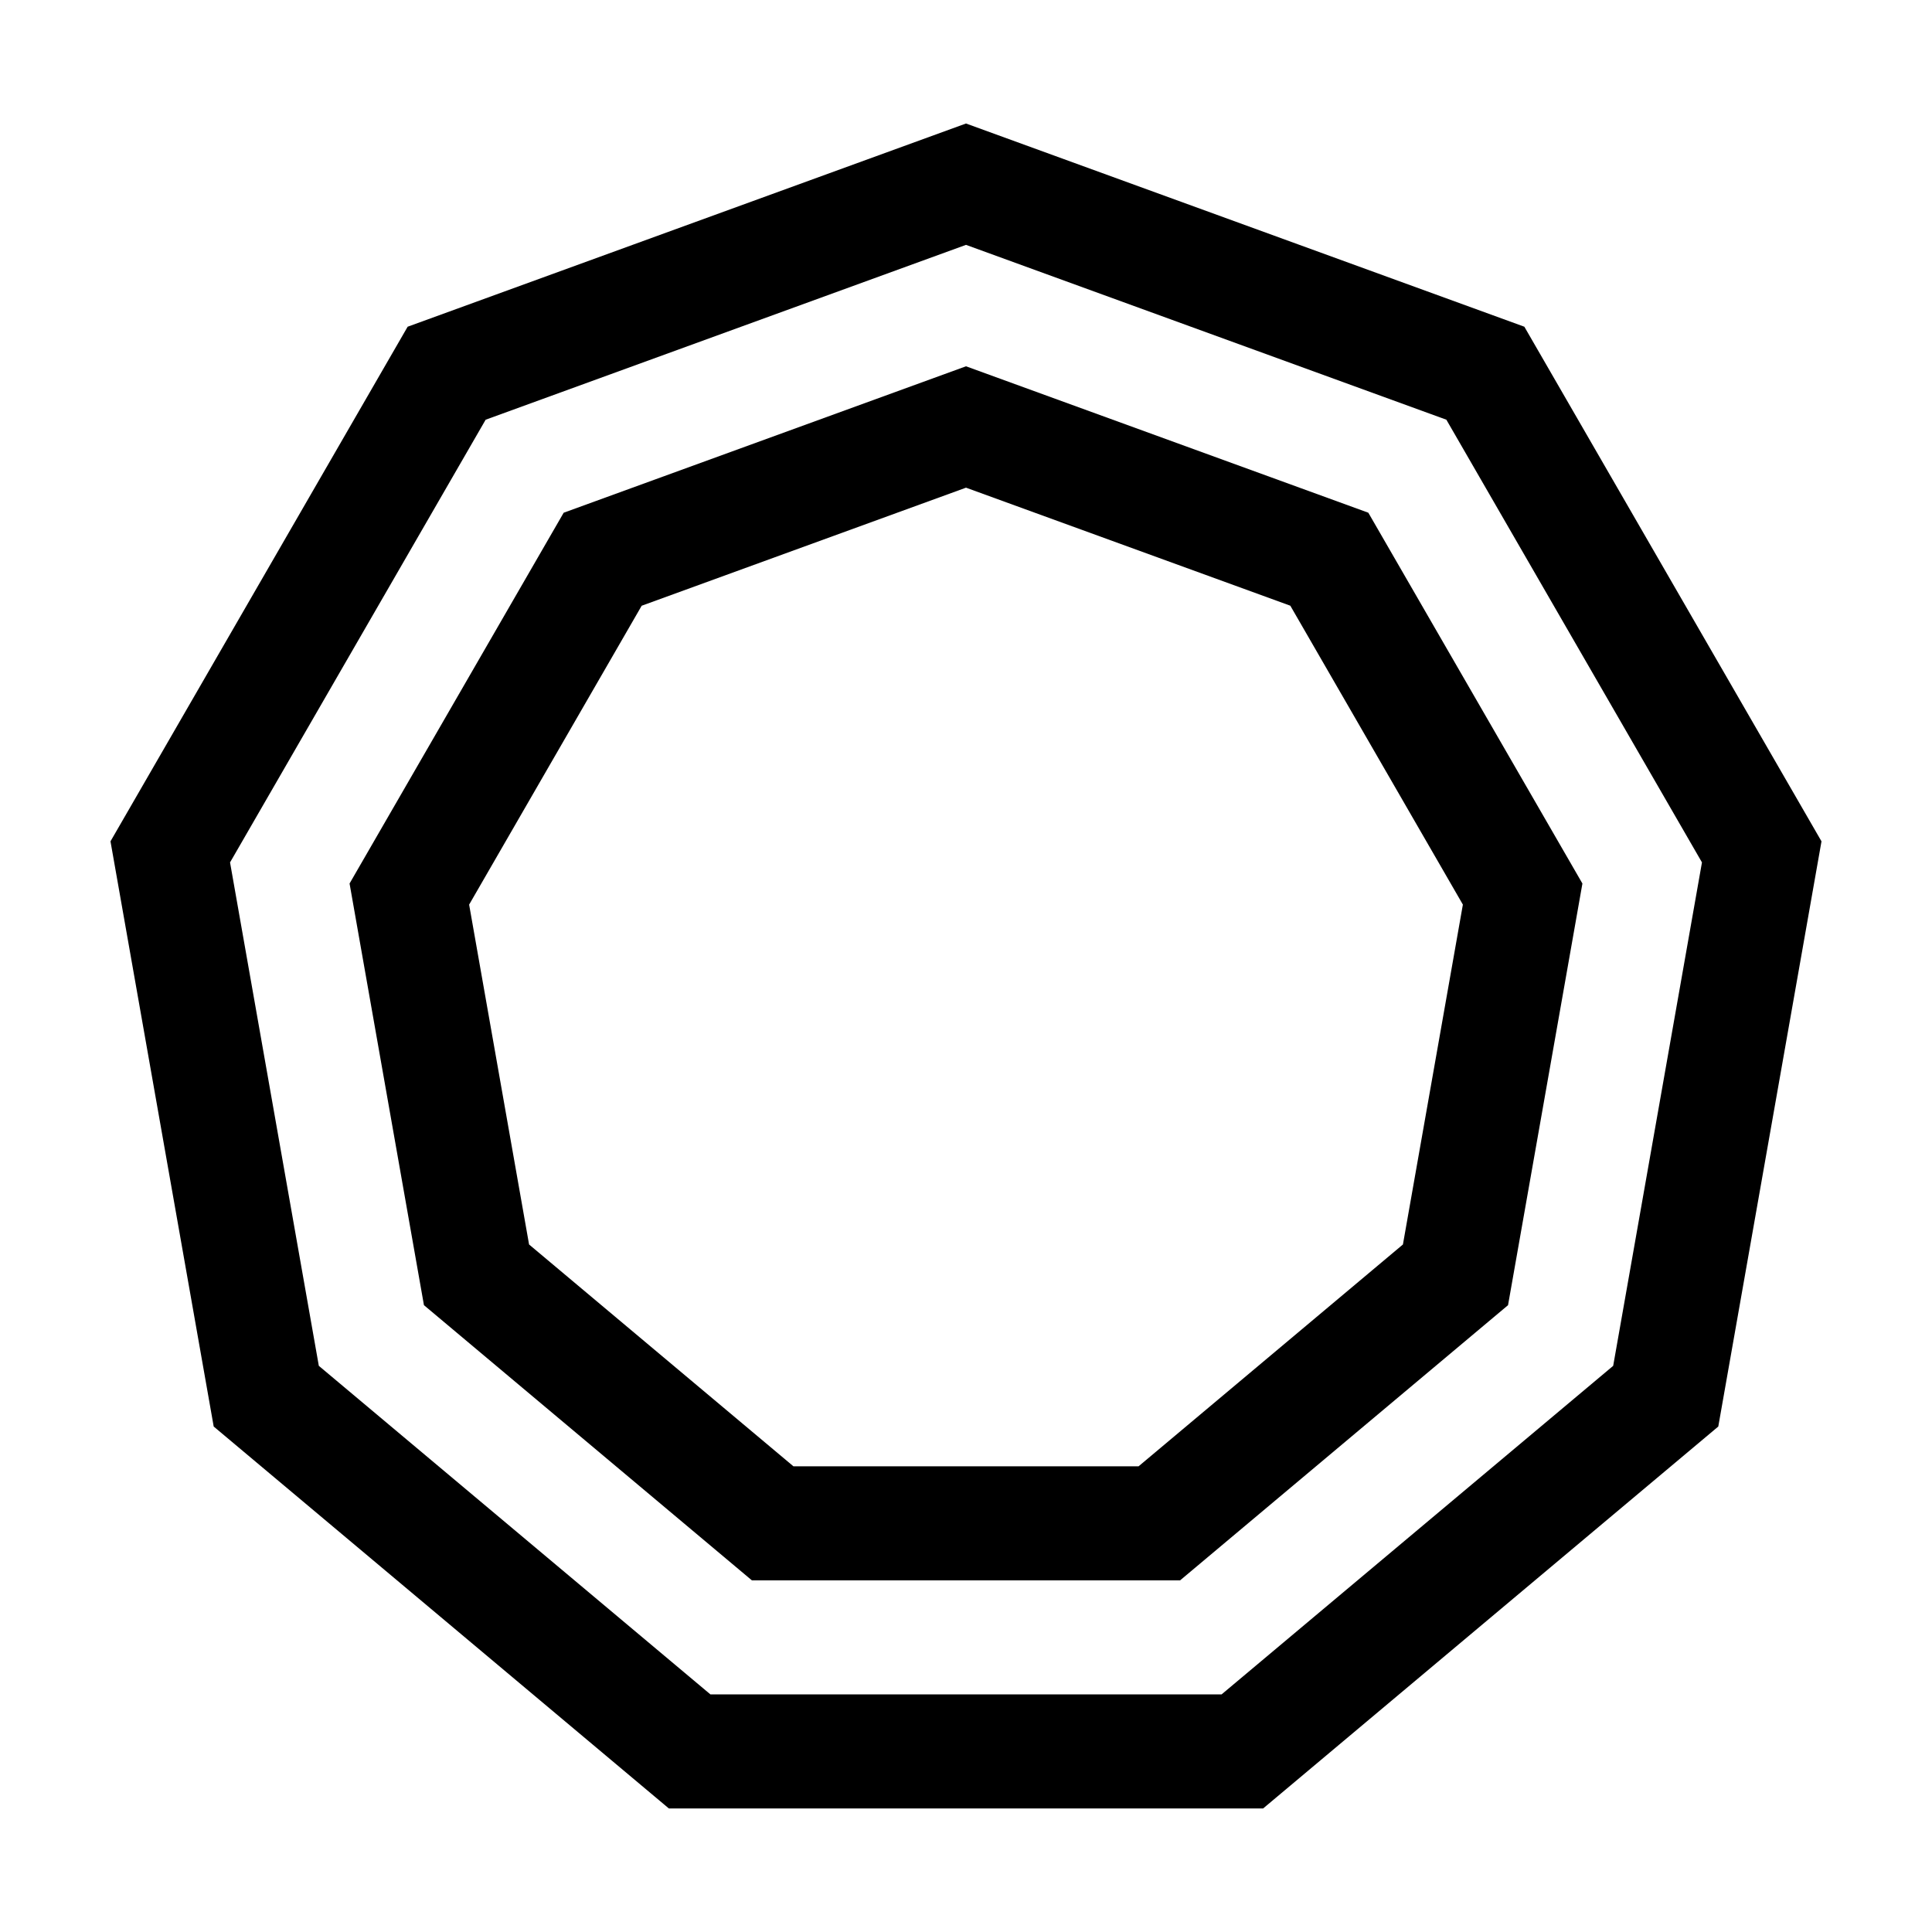
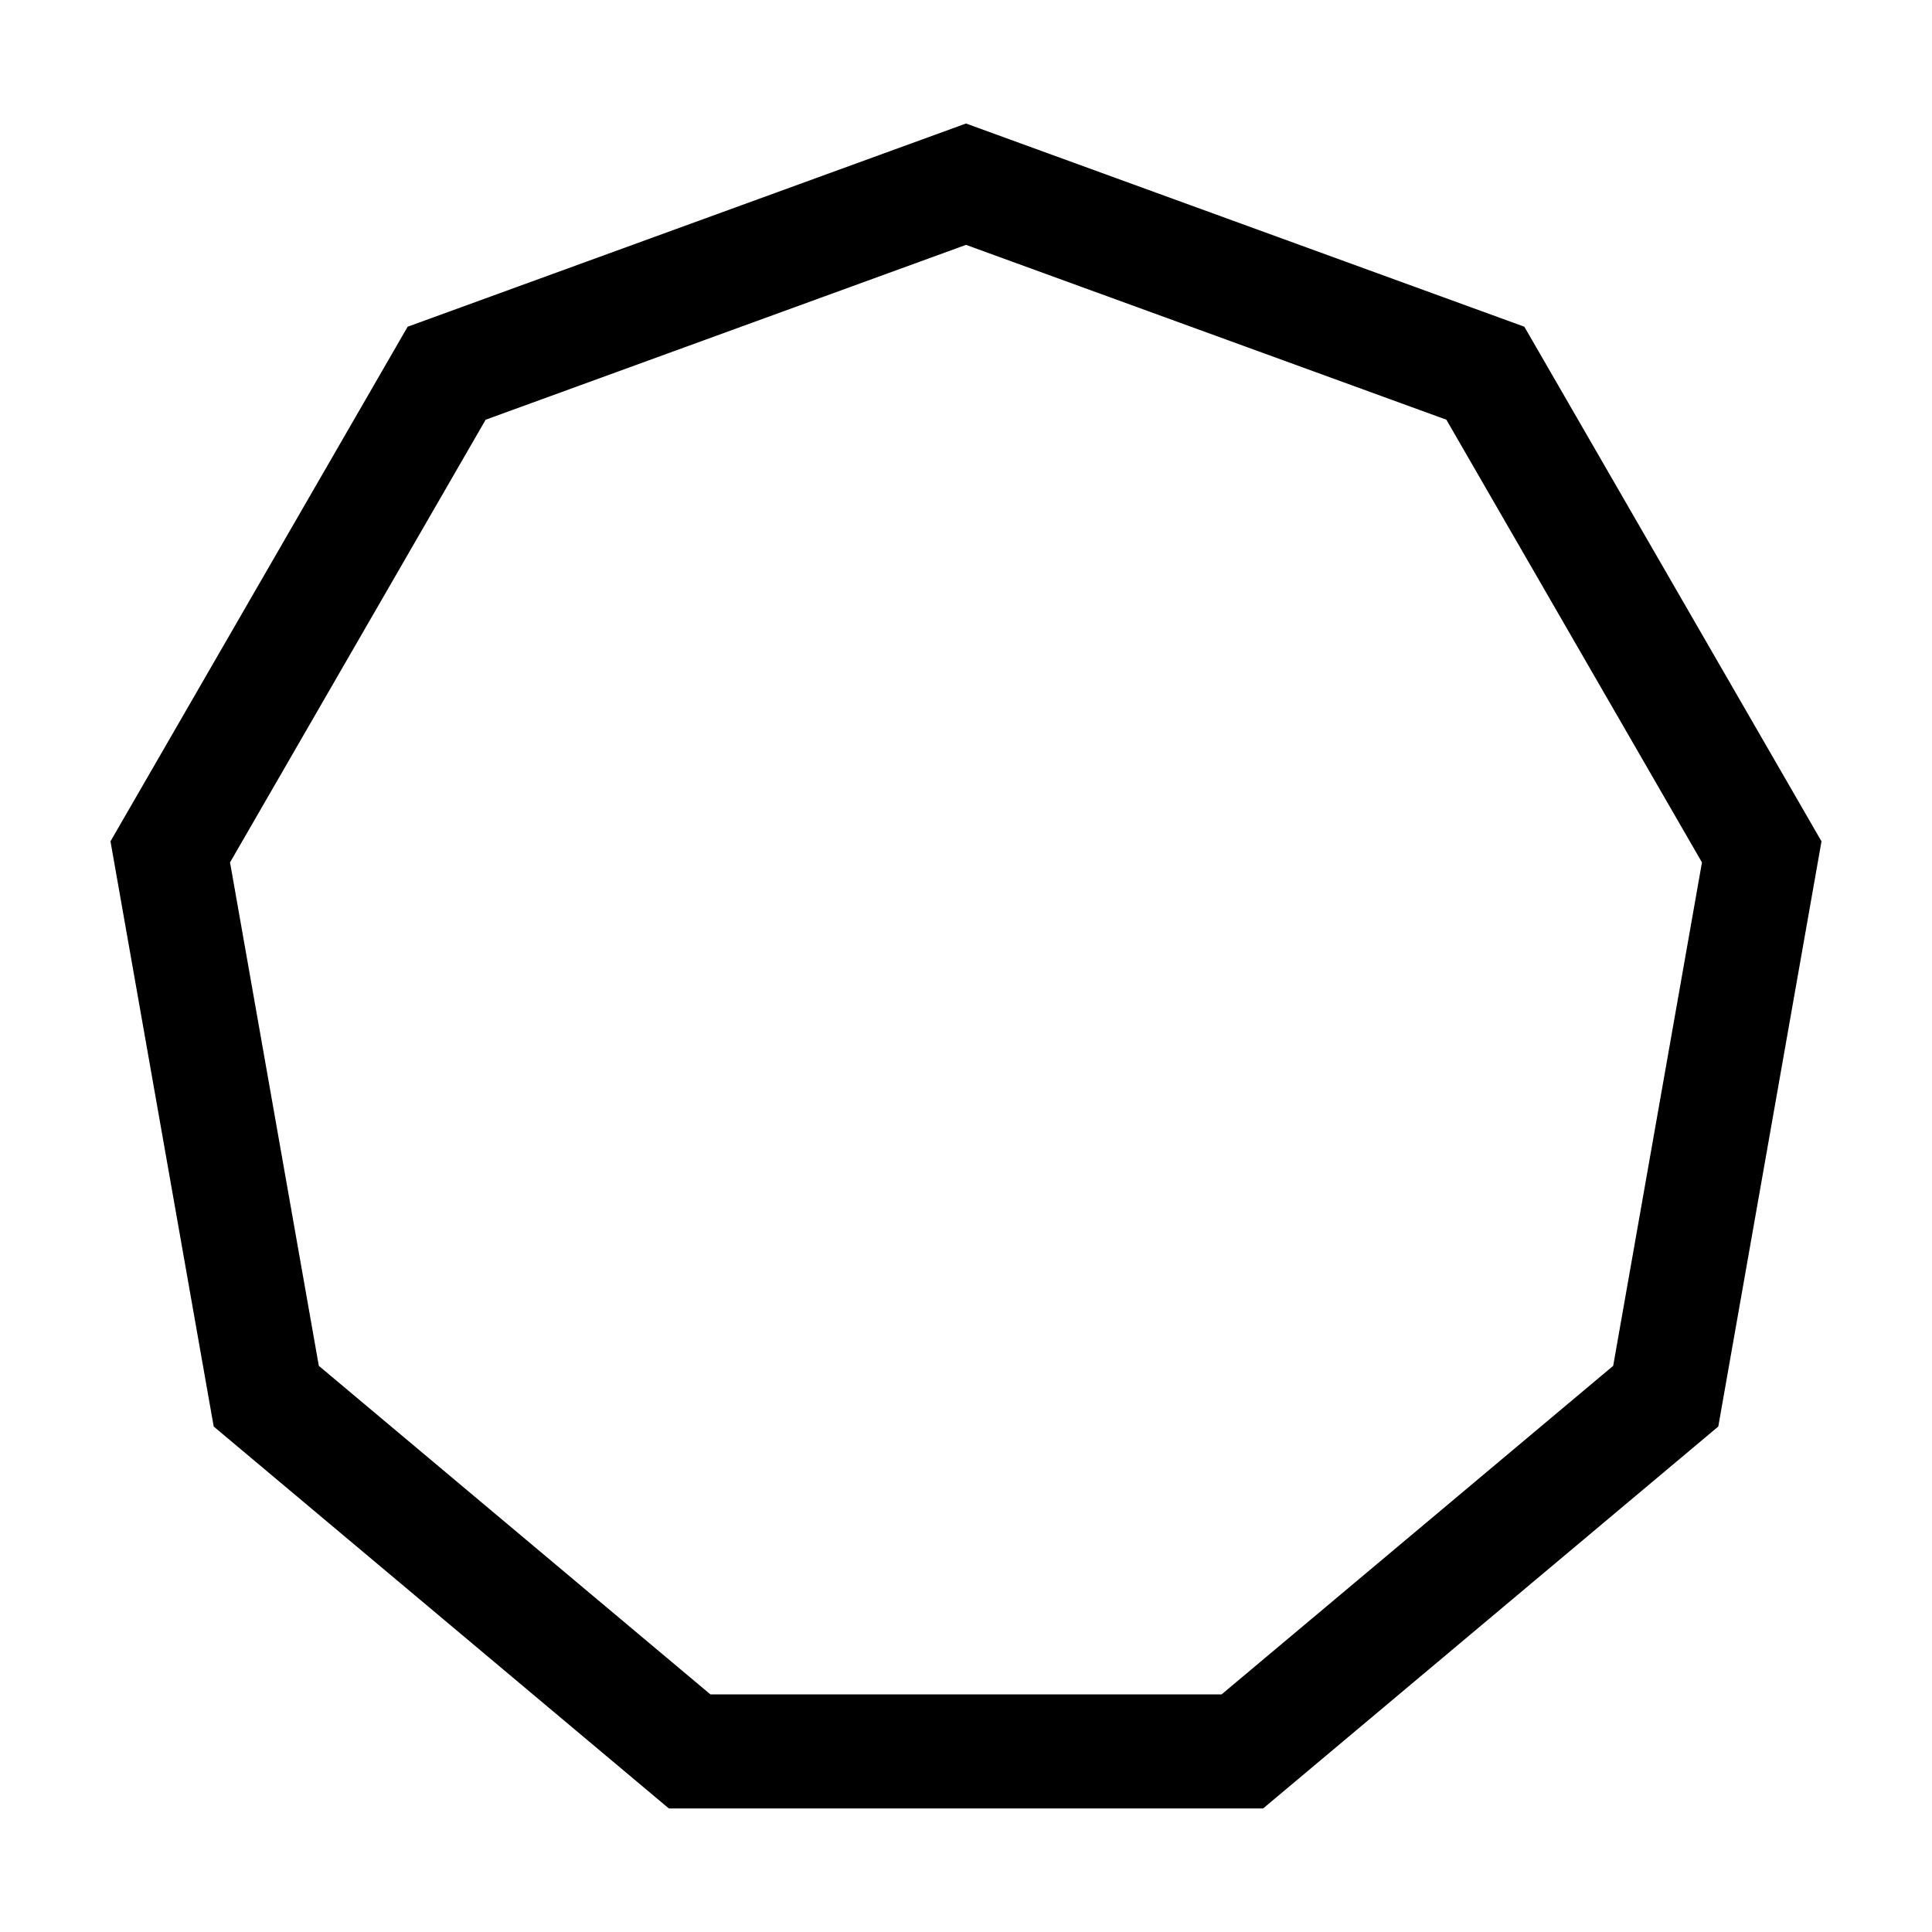
<svg xmlns="http://www.w3.org/2000/svg" fill="#000000" width="800px" height="800px" version="1.1" viewBox="144 144 512 512">
  <g>
    <path d="m400 176.73-147.97 53.855-78.75 136.38 27.352 155.08 120.63 101.22h157.47l120.63-101.22 27.352-155.08-78.746-136.38zm171.51 329.23-103.78 87.074h-135.46l-103.78-87.074-23.527-133.41 67.738-117.32 127.3-46.34 127.3 46.336 67.738 117.32z" />
-     <path d="m400 241.07-106.62 38.809-56.742 98.262 19.711 111.74 86.918 72.938h113.46l86.918-72.934 19.711-111.74-56.738-98.27zm115.79 232.73-70.059 58.789h-91.461l-70.062-58.789-15.883-90.066 45.727-79.207 85.949-31.289 85.949 31.281 45.727 79.207z" />
  </g>
</svg>